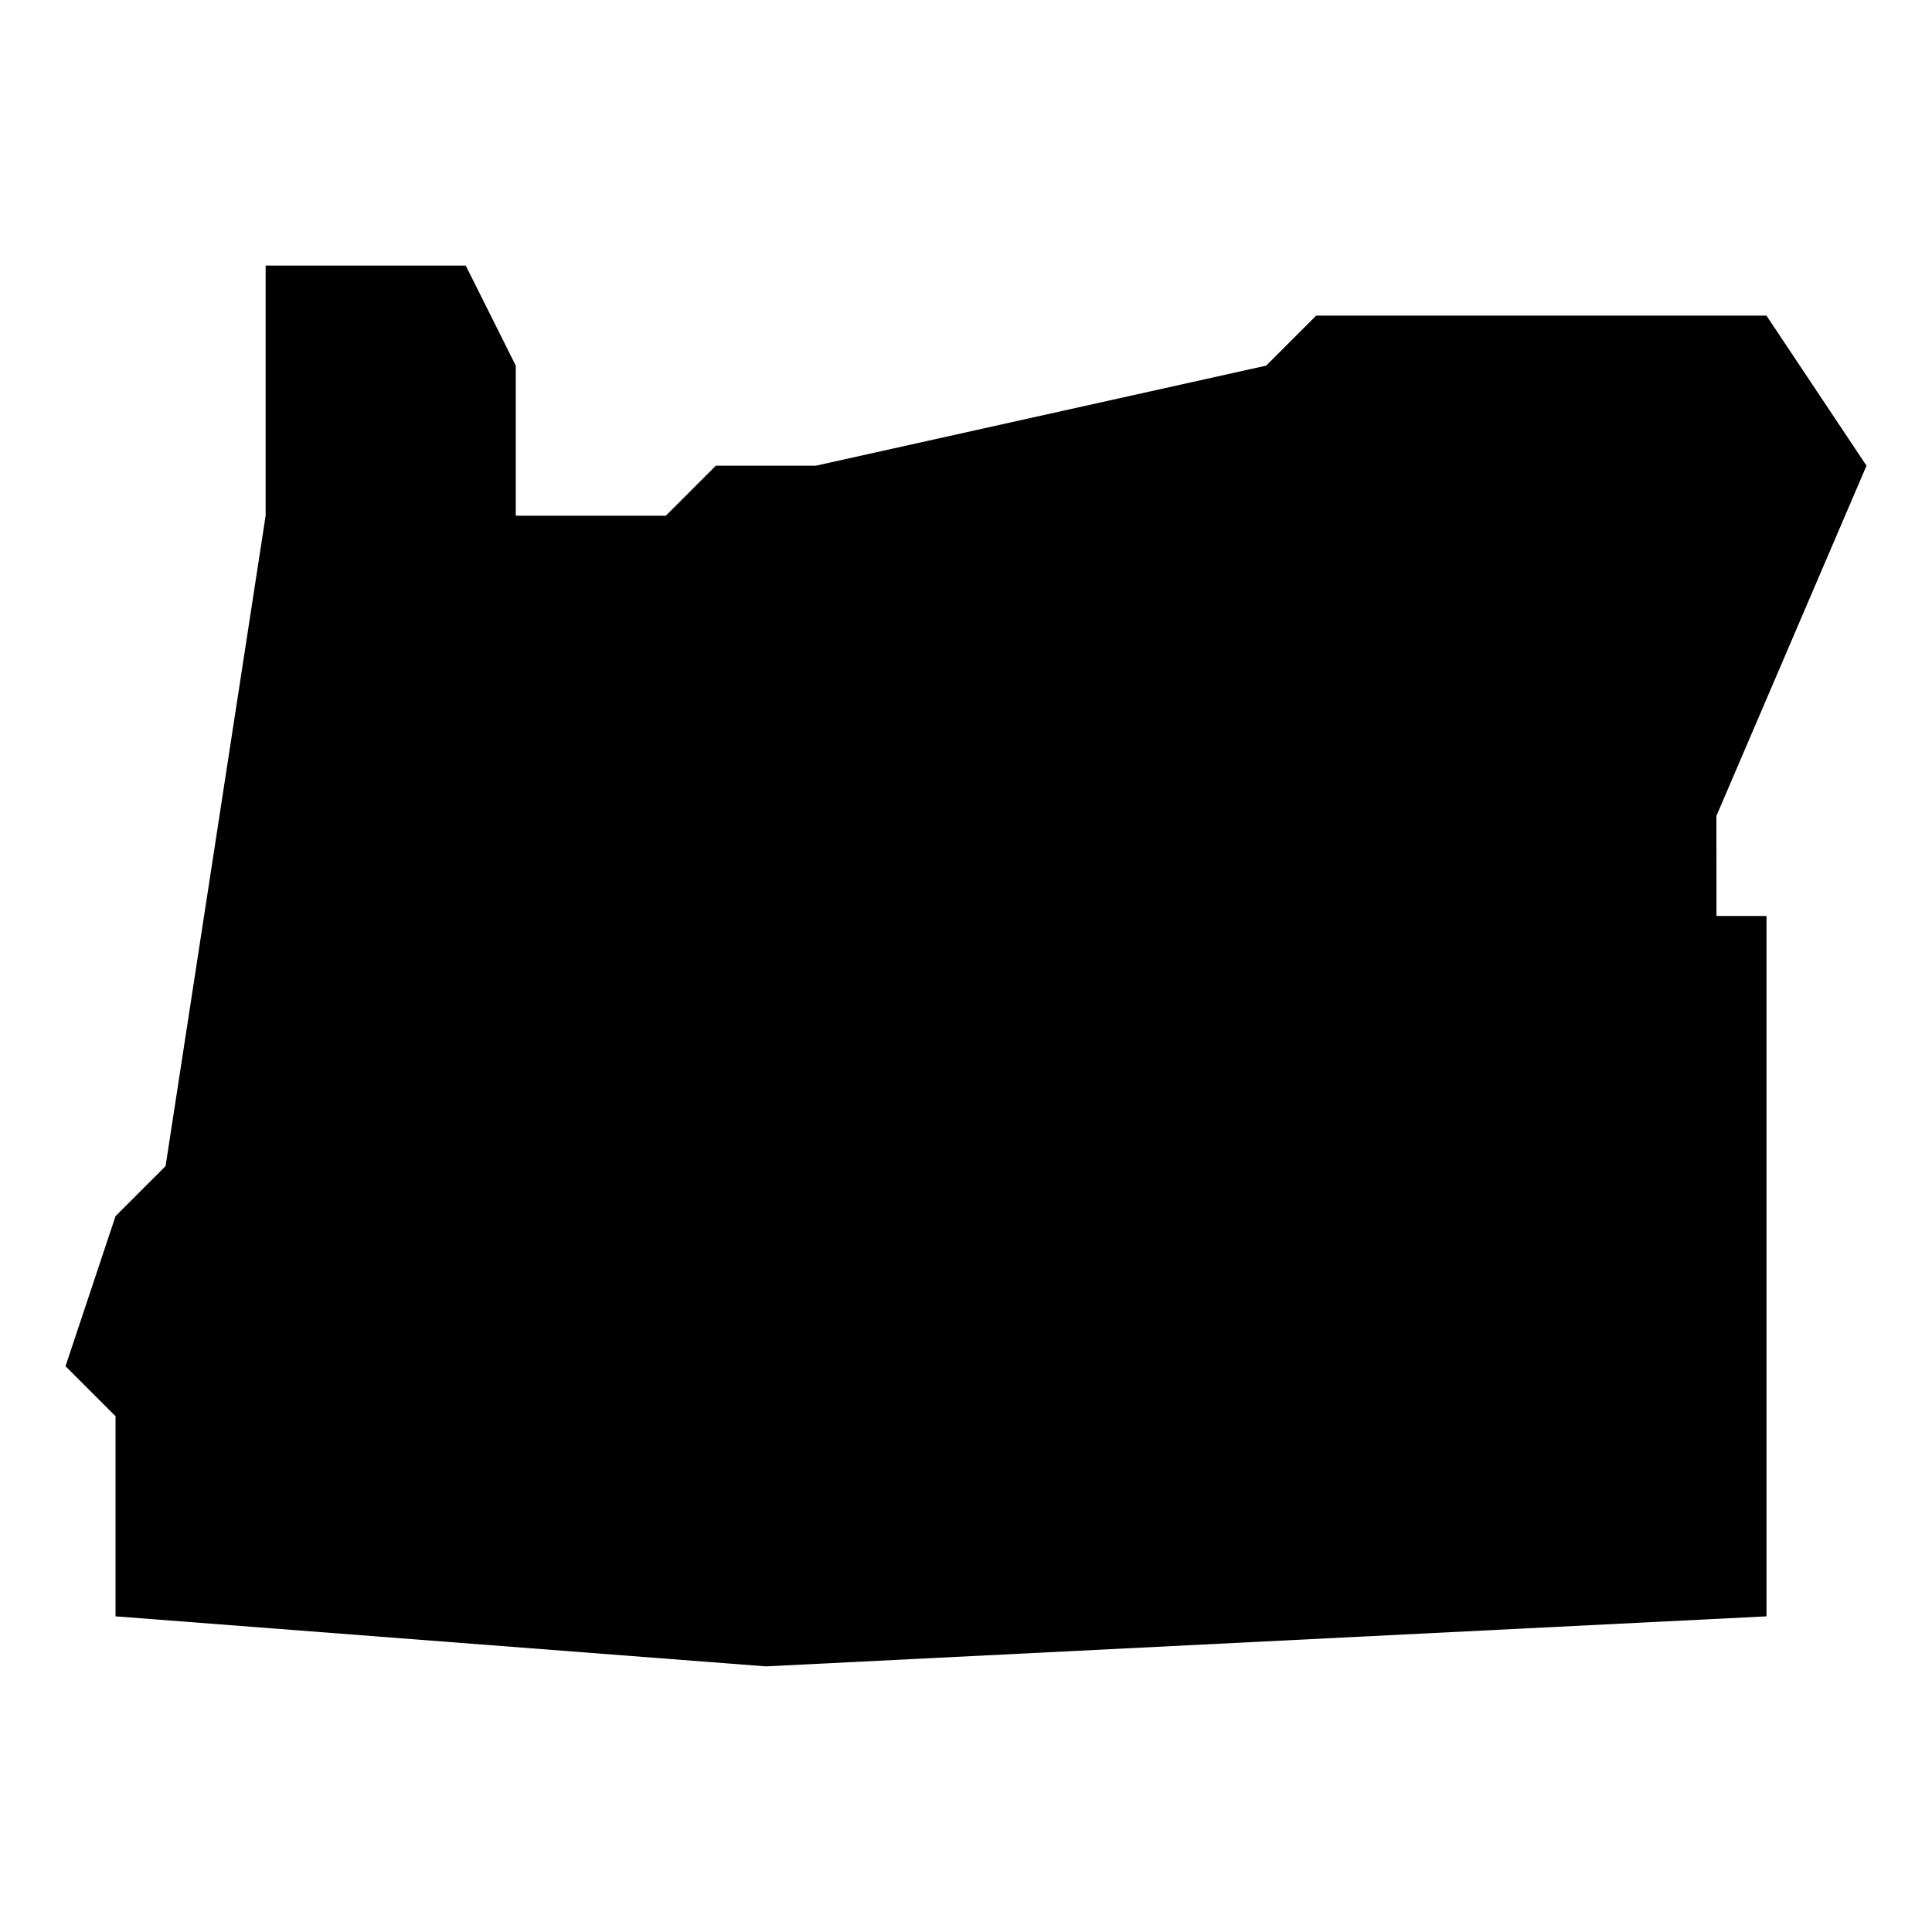
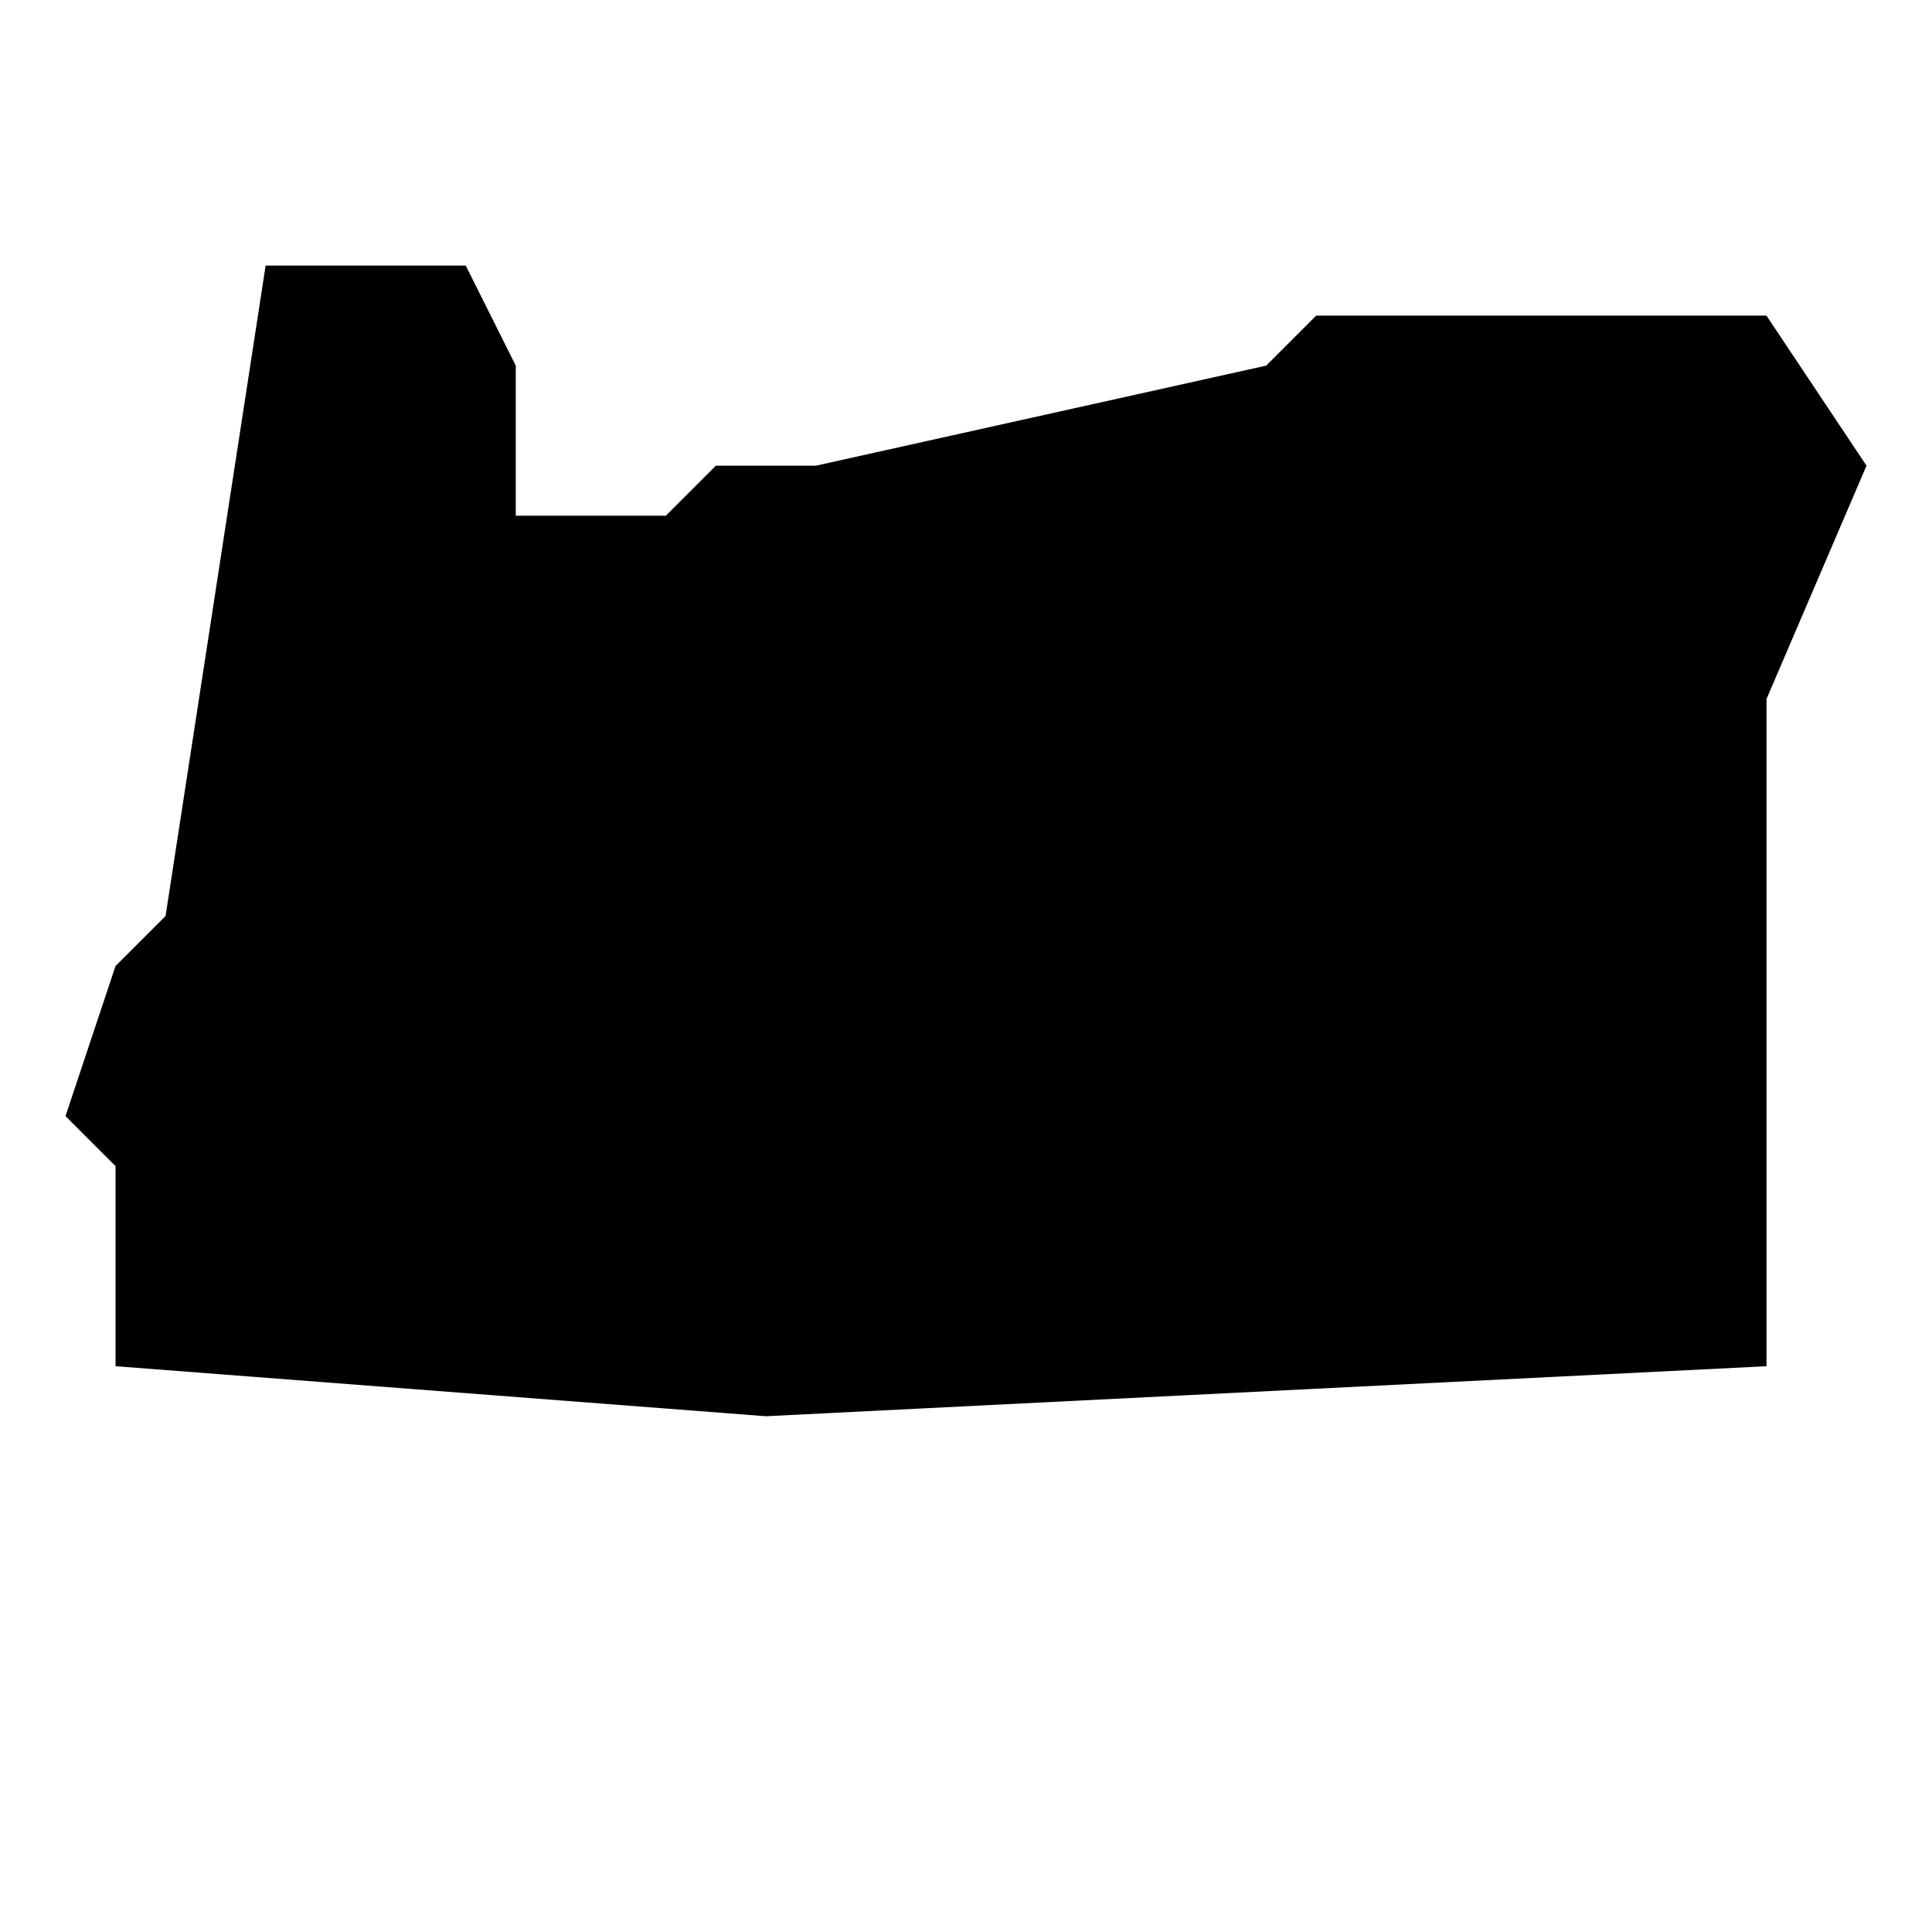
<svg xmlns="http://www.w3.org/2000/svg" fill="#000000" width="800px" height="800px" version="1.1" viewBox="144 144 512 512">
-   <path d="m598.87 360.22 39.773-92.809-26.516-39.773h-119.32l-13.258 13.258-119.32 26.516h-26.516l-13.258 13.258h-39.773v-39.773l-13.258-26.516h-53.031v66.289l-26.516 172.36-13.258 13.258-13.258 39.773 13.258 13.258v53.031l172.36 13.258 265.16-13.258v-185.61h-13.258z" />
+   <path d="m598.87 360.22 39.773-92.809-26.516-39.773h-119.32l-13.258 13.258-119.32 26.516h-26.516l-13.258 13.258h-39.773v-39.773l-13.258-26.516h-53.031l-26.516 172.36-13.258 13.258-13.258 39.773 13.258 13.258v53.031l172.36 13.258 265.16-13.258v-185.61h-13.258z" />
</svg>